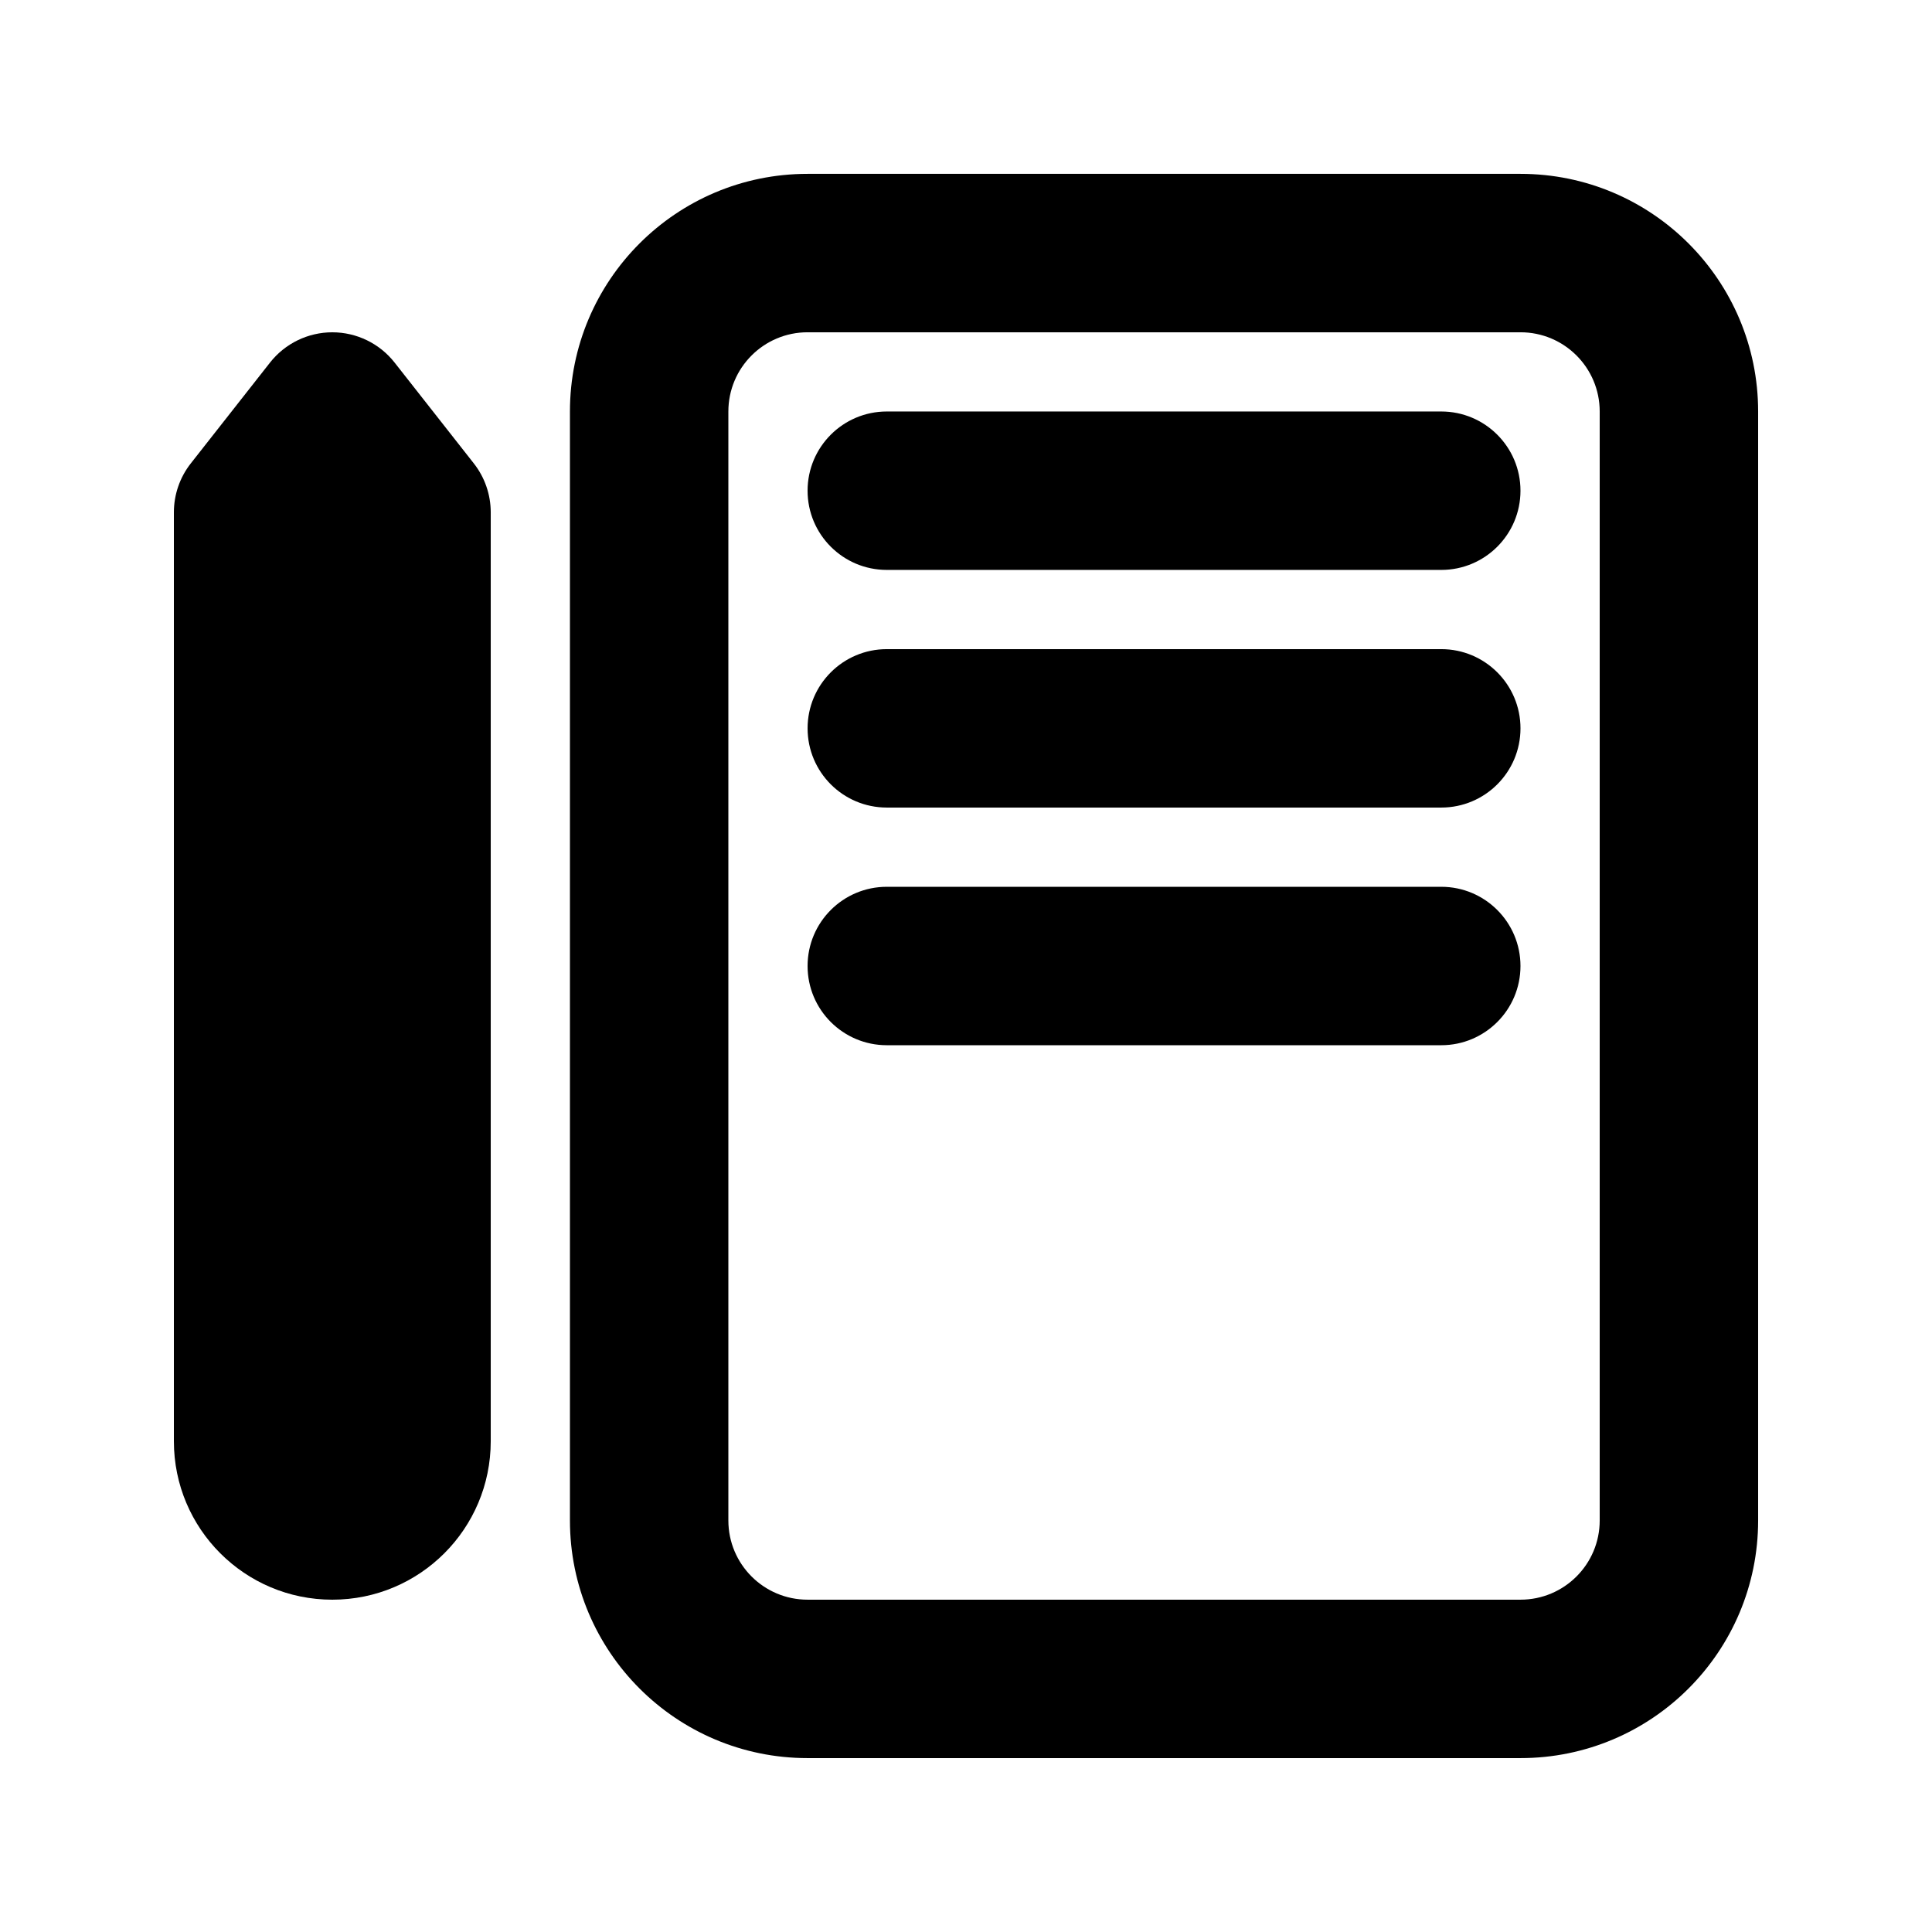
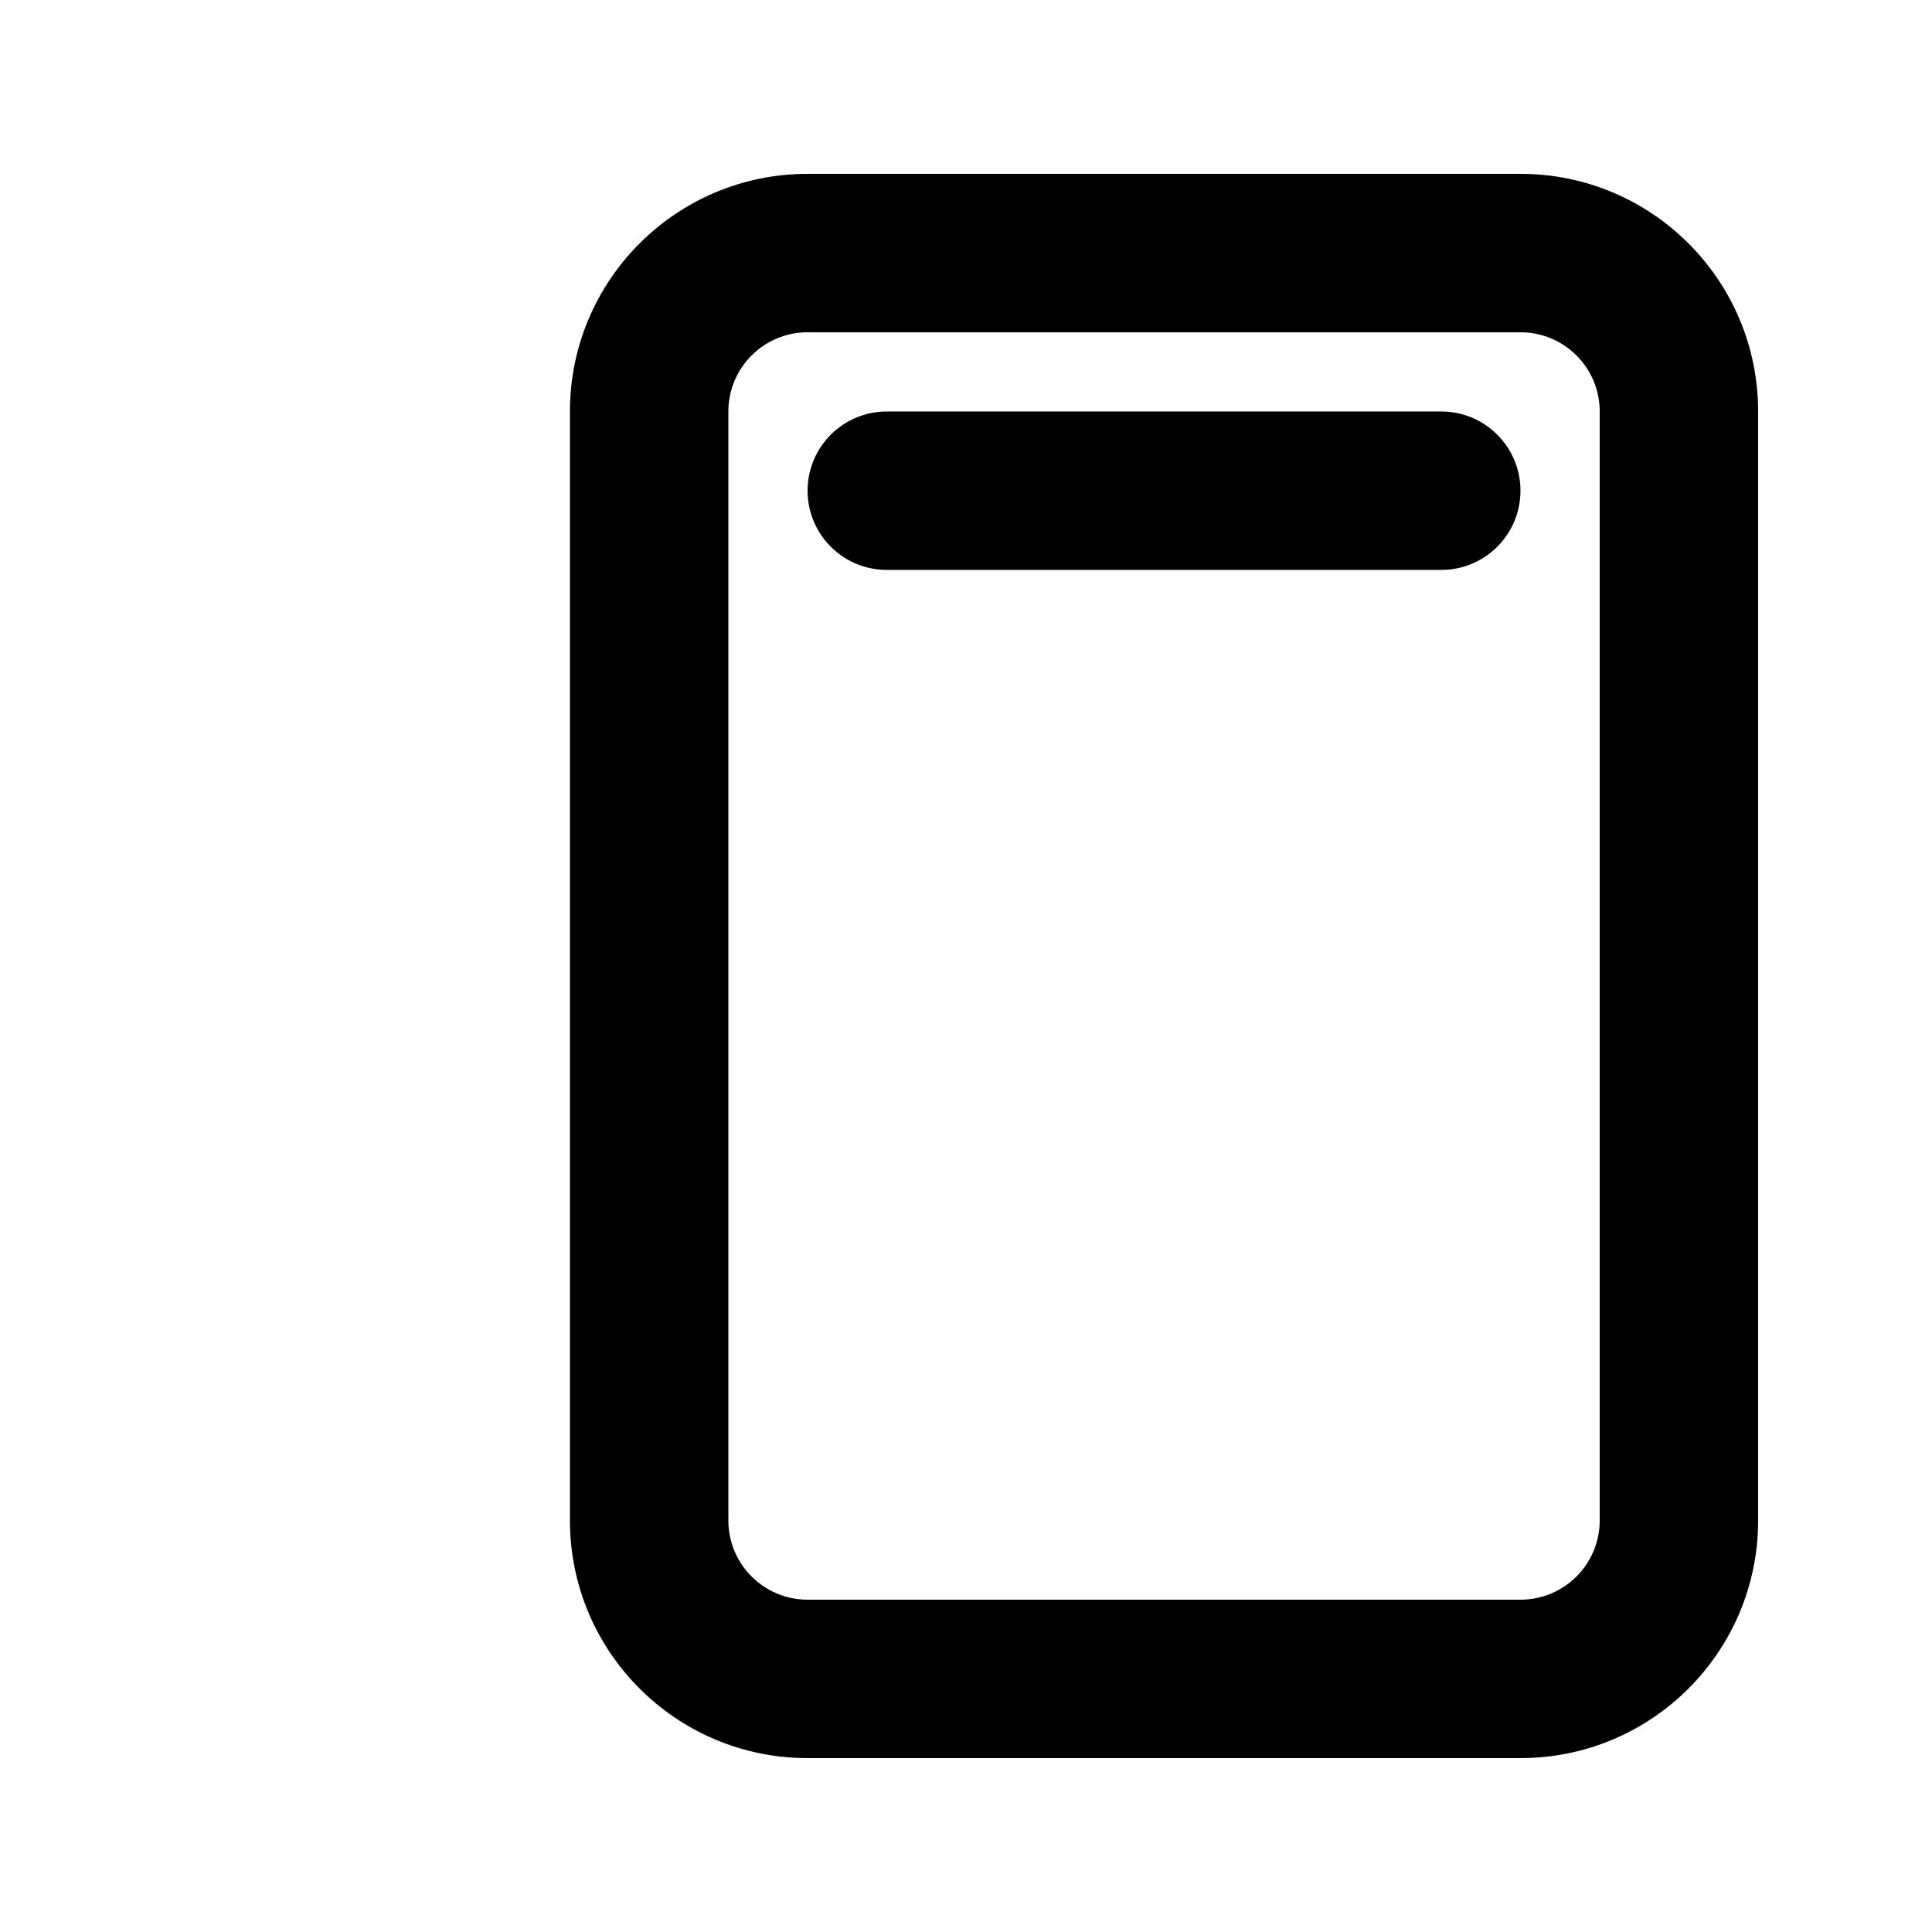
<svg xmlns="http://www.w3.org/2000/svg" fill="#000000" width="800px" height="800px" version="1.1" viewBox="144 144 512 512">
  <g>
    <path d="m379.01 253.05c-11.594 0-20.992 9.398-20.992 20.992s9.398 20.992 20.992 20.992h146.94c11.594 0 20.992-9.398 20.992-20.992s-9.398-20.992-20.992-20.992z" />
-     <path d="m358.02 337.02c0-11.594 9.398-20.992 20.992-20.992h146.94c11.594 0 20.992 9.398 20.992 20.992s-9.398 20.992-20.992 20.992h-146.94c-11.594 0-20.992-9.398-20.992-20.992z" />
-     <path d="m379.01 379.01c-11.594 0-20.992 9.398-20.992 20.992s9.398 20.992 20.992 20.992h146.94c11.594 0 20.992-9.398 20.992-20.992s-9.398-20.992-20.992-20.992z" />
    <path d="m295.04 253.05c0-34.781 28.195-62.977 62.977-62.977h188.93c34.785 0 62.977 28.195 62.977 62.977v293.89c0 34.785-28.191 62.977-62.977 62.977h-188.93c-34.781 0-62.977-28.191-62.977-62.977zm62.977-20.992c-11.594 0-20.992 9.398-20.992 20.992v293.89c0 11.594 9.398 20.992 20.992 20.992h188.93c11.594 0 20.992-9.398 20.992-20.992v-293.89c0-11.594-9.398-20.992-20.992-20.992z" fill-rule="evenodd" />
-     <path d="m274.05 525.95c0 23.191-18.797 41.984-41.984 41.984s-41.984-18.793-41.984-41.984v-246.18c0-4.703 1.578-9.27 4.484-12.969l20.992-26.715c3.981-5.066 10.066-8.023 16.508-8.023s12.527 2.957 16.508 8.023l20.988 26.715c2.906 3.699 4.488 8.266 4.488 12.969z" />
  </g>
</svg>